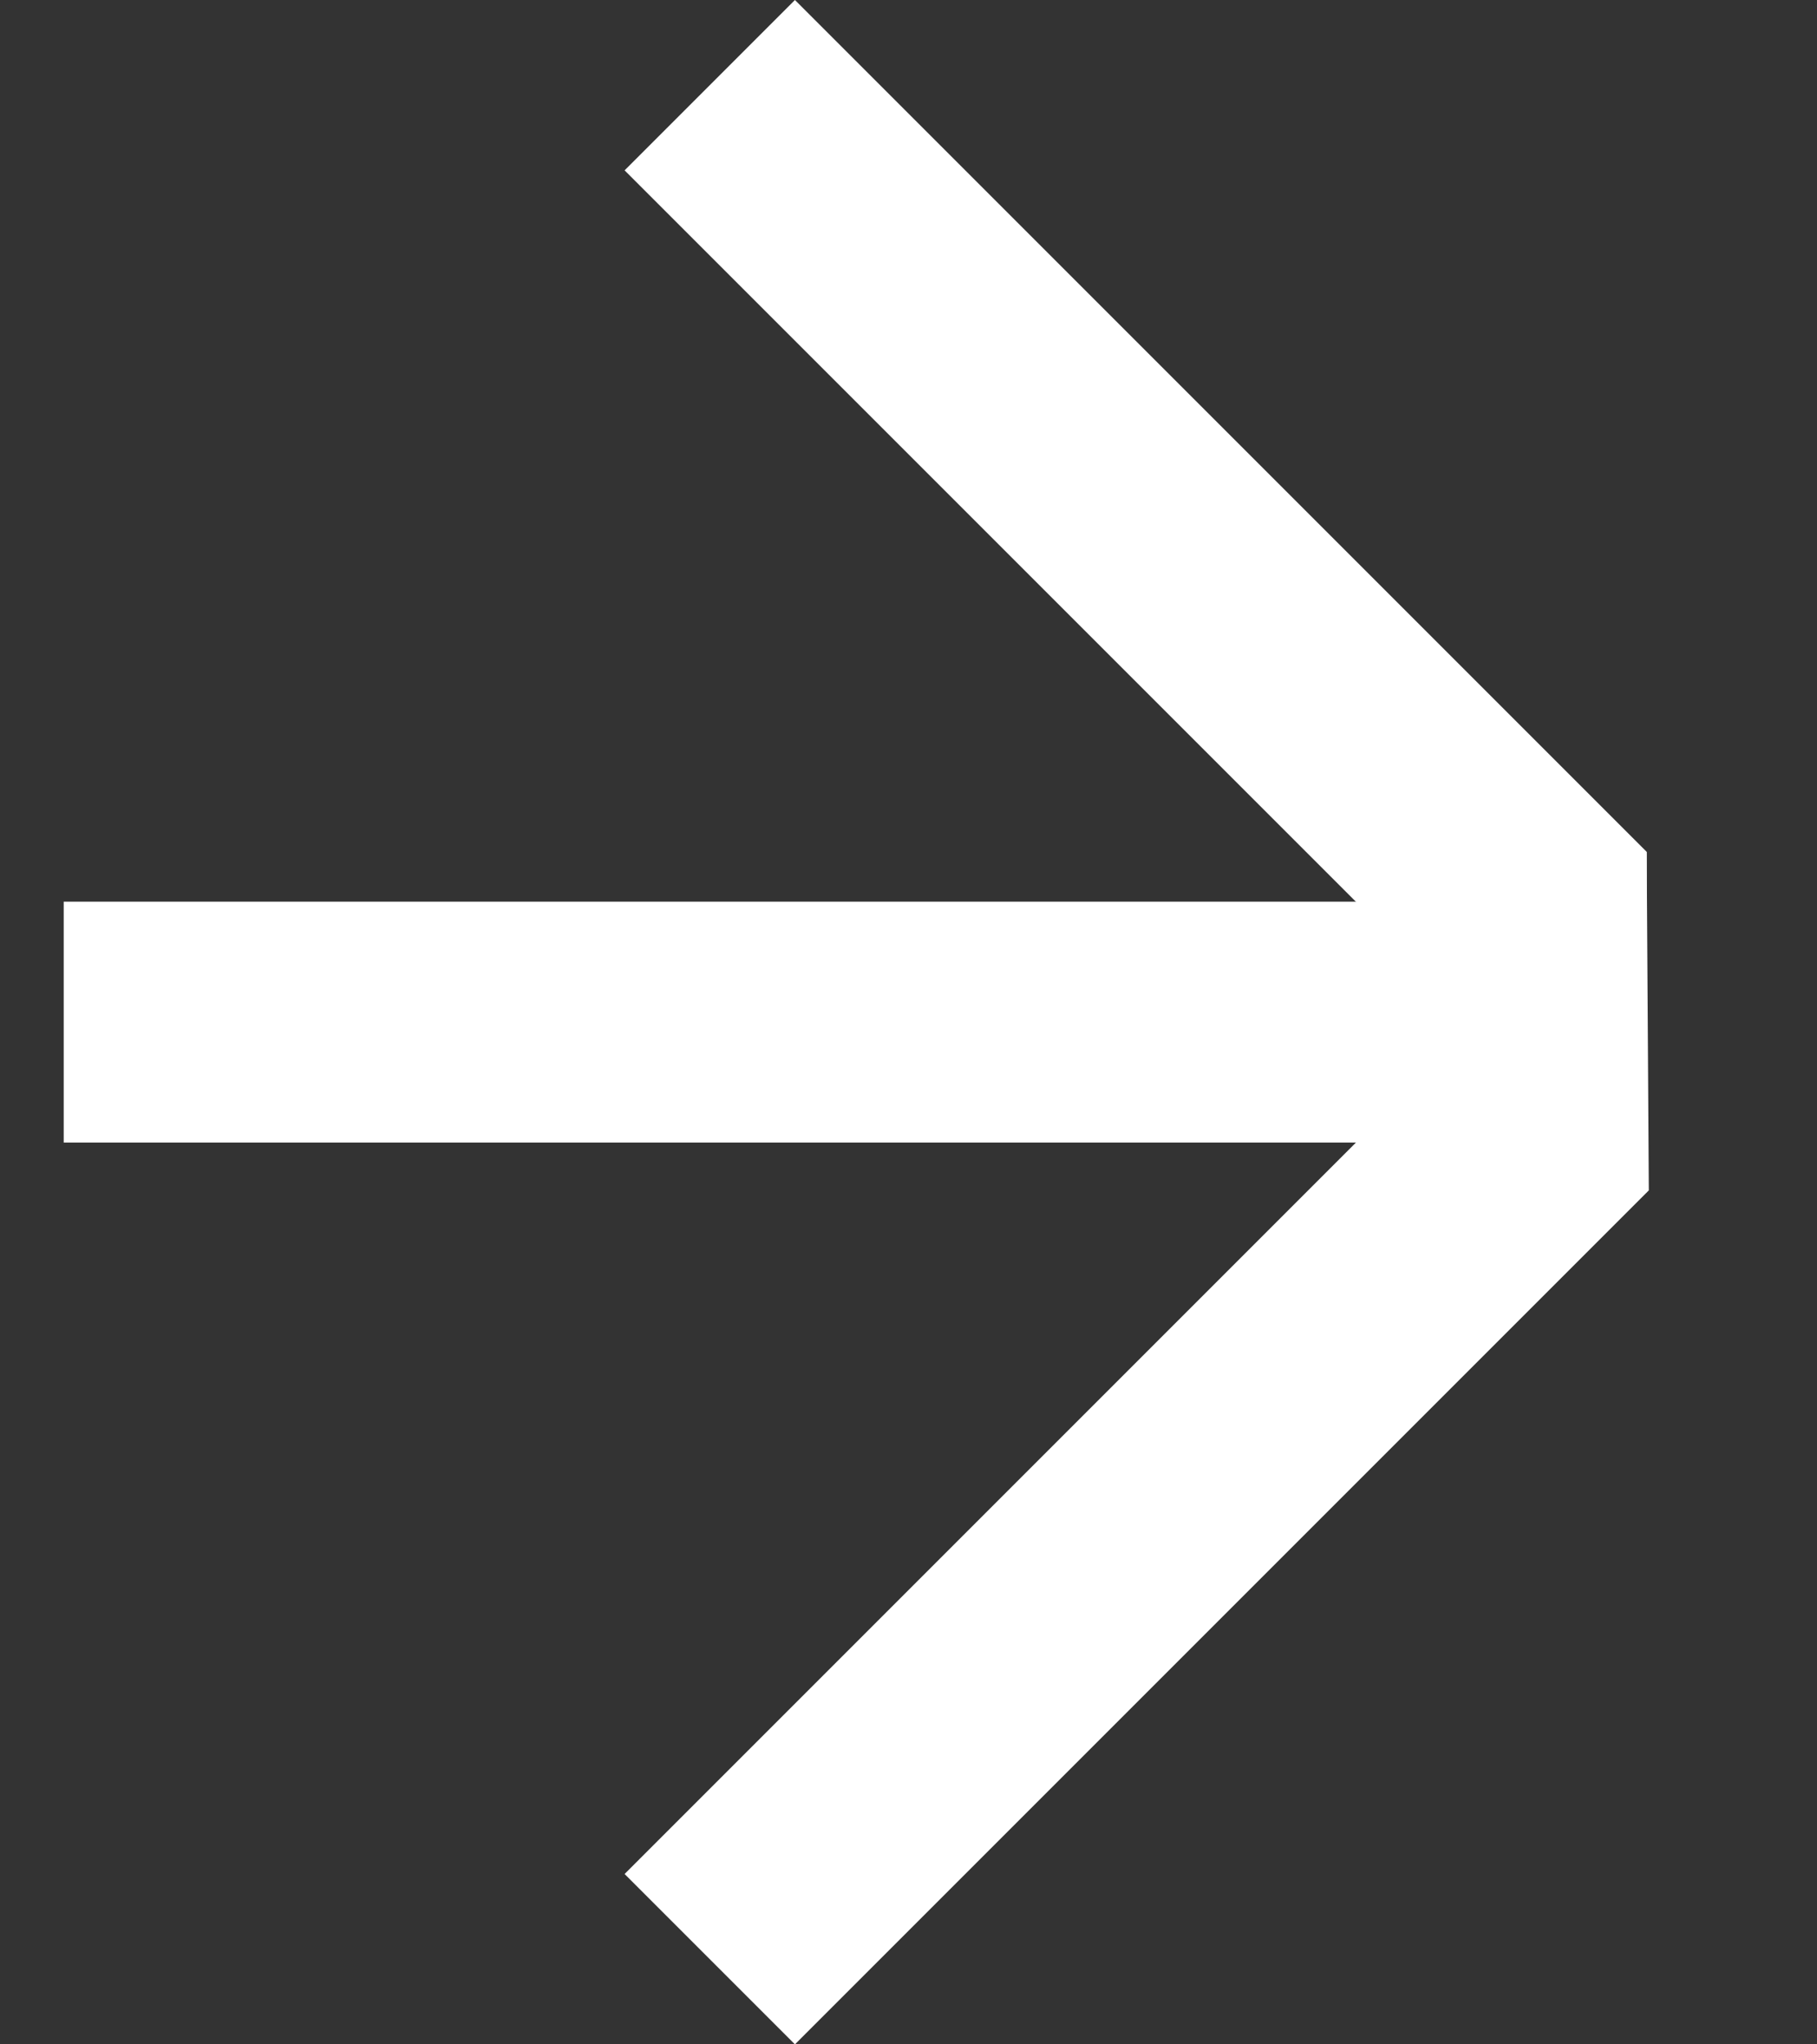
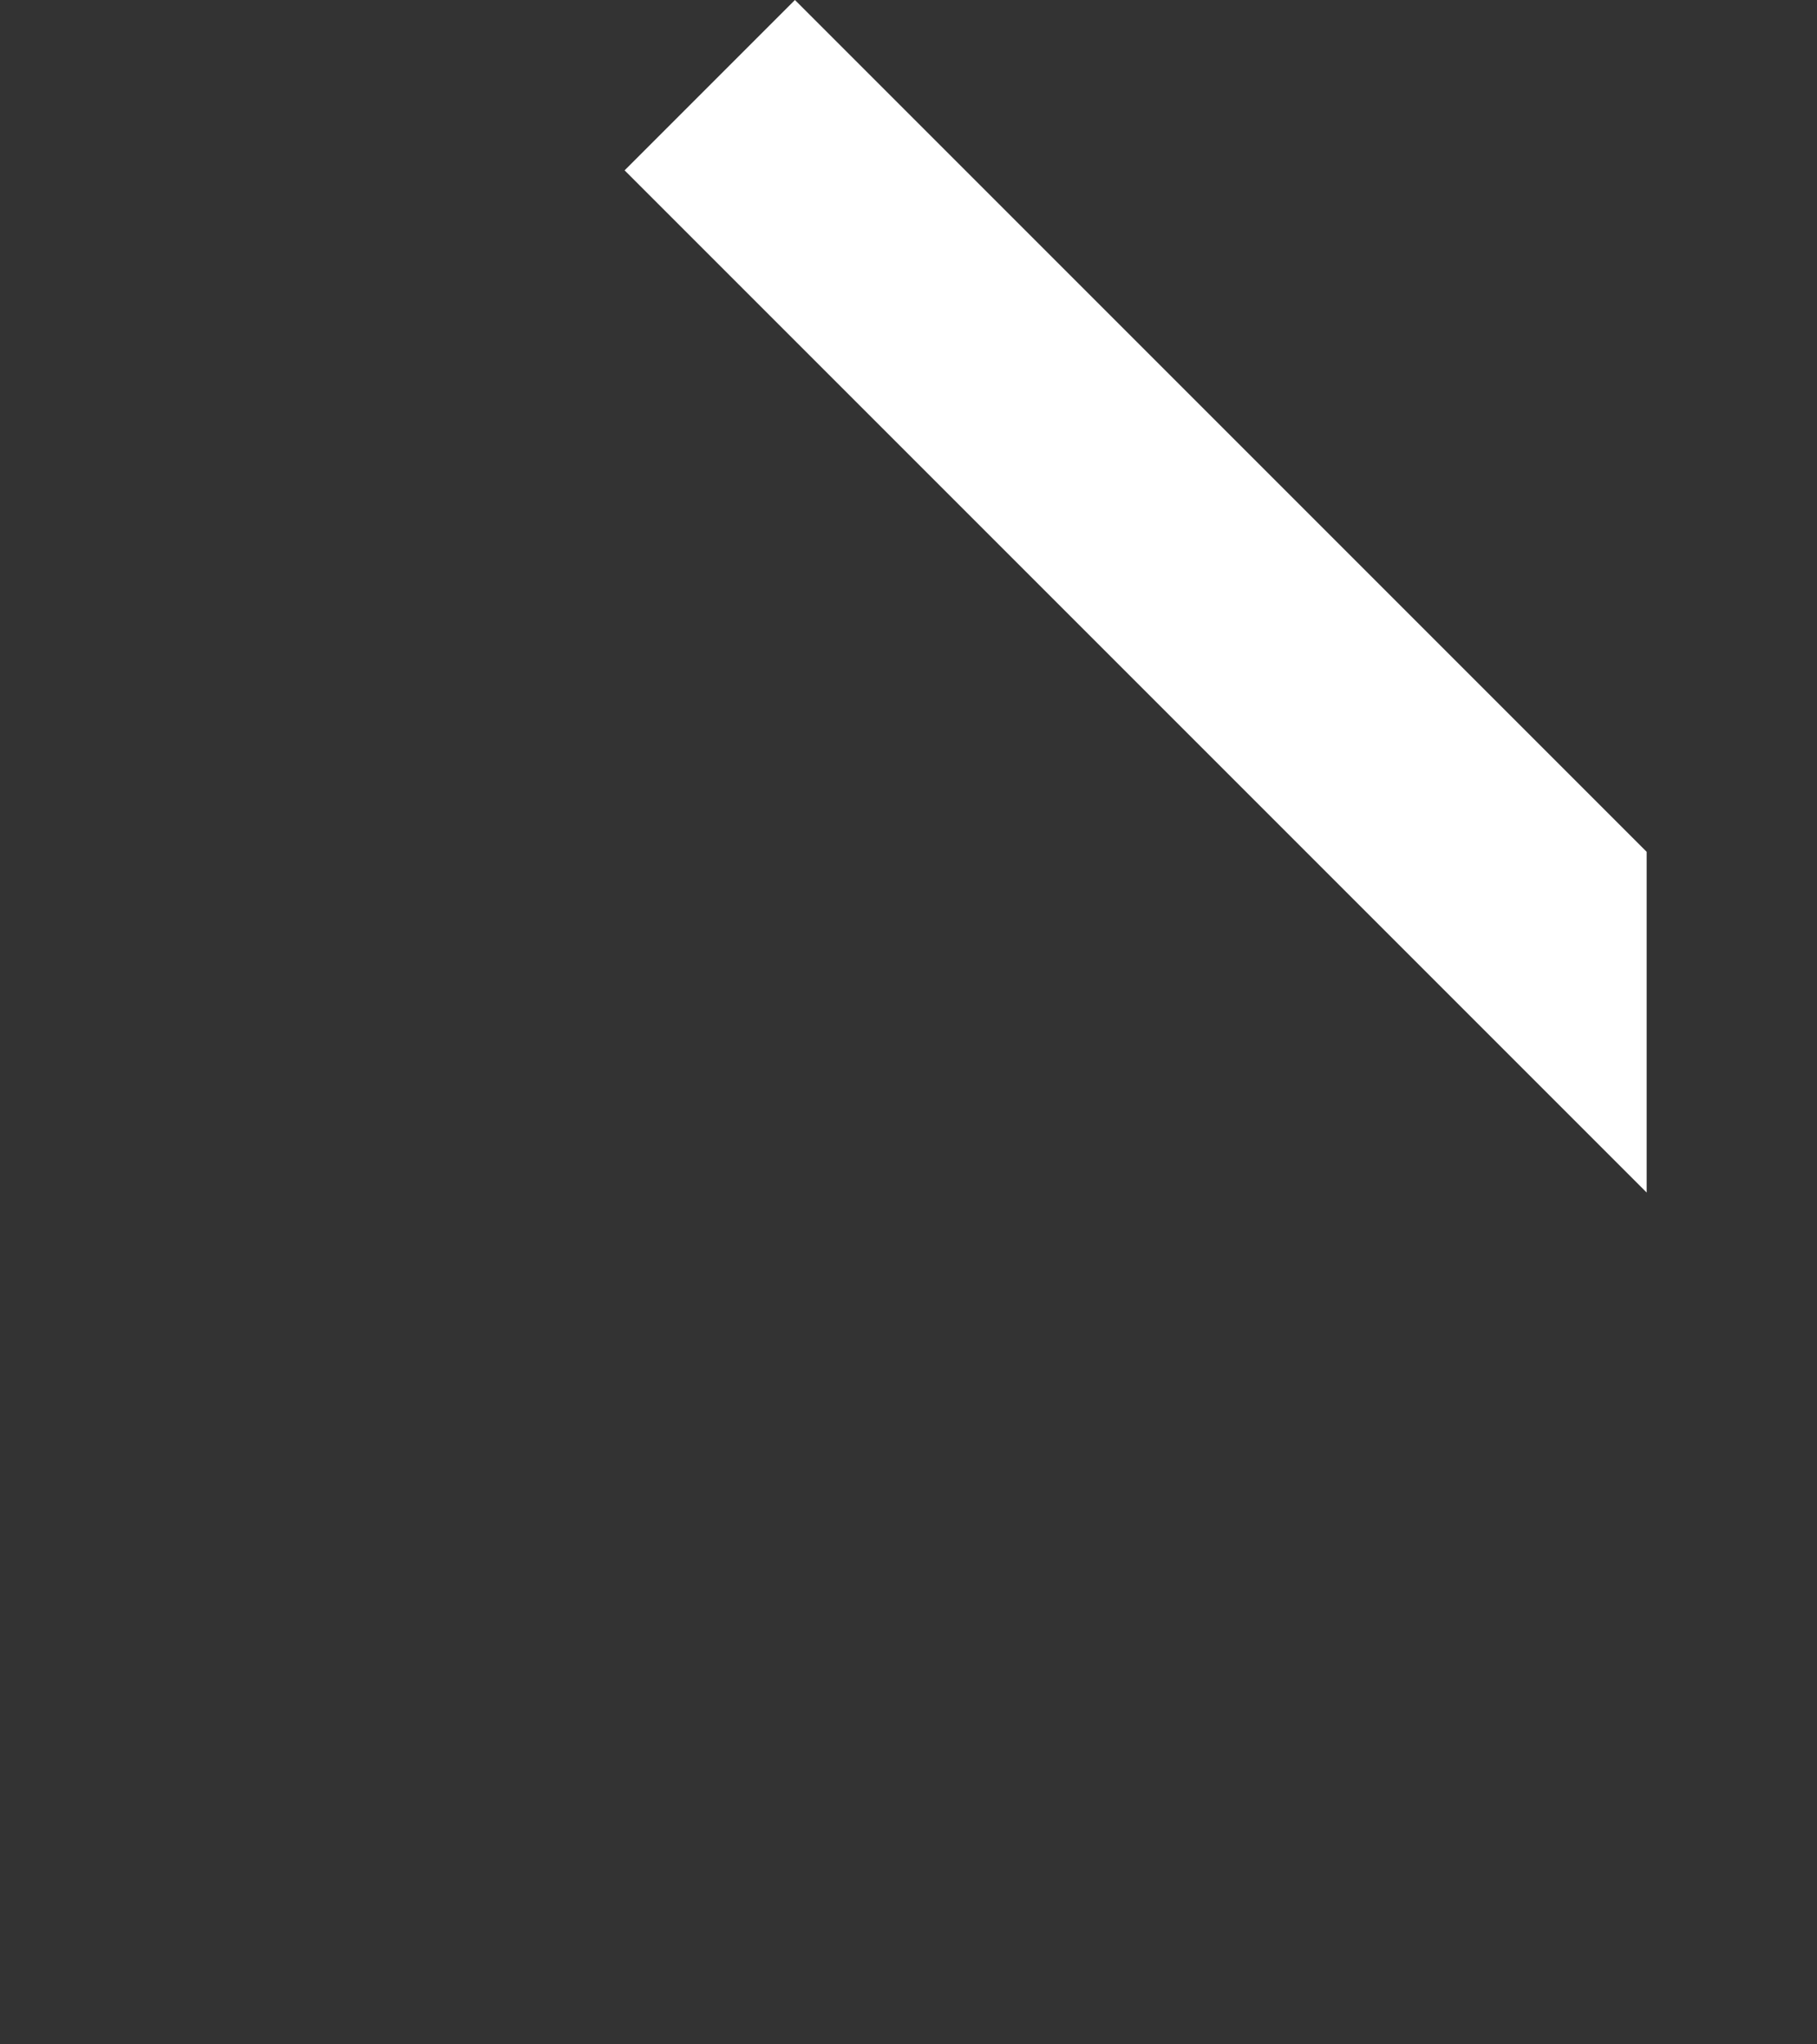
<svg xmlns="http://www.w3.org/2000/svg" width="16" height="18" viewBox="0 0 16 18" fill="none">
  <rect x="0" y="0" width="16" height="18" fill="#333333" stroke="none" />
  <path d="M7 0L14.5 7.5L14.5 10.5L5.5 1.5L7 0Z" fill="white" />
-   <path d="M7 18L14.519 10.481L14.5 7.5L5.5 16.5L7 18Z" fill="white" />
-   <rect width="2.121" height="12.728" transform="matrix(0 1 1 0 0.561 7.939)" fill="white" />
</svg>